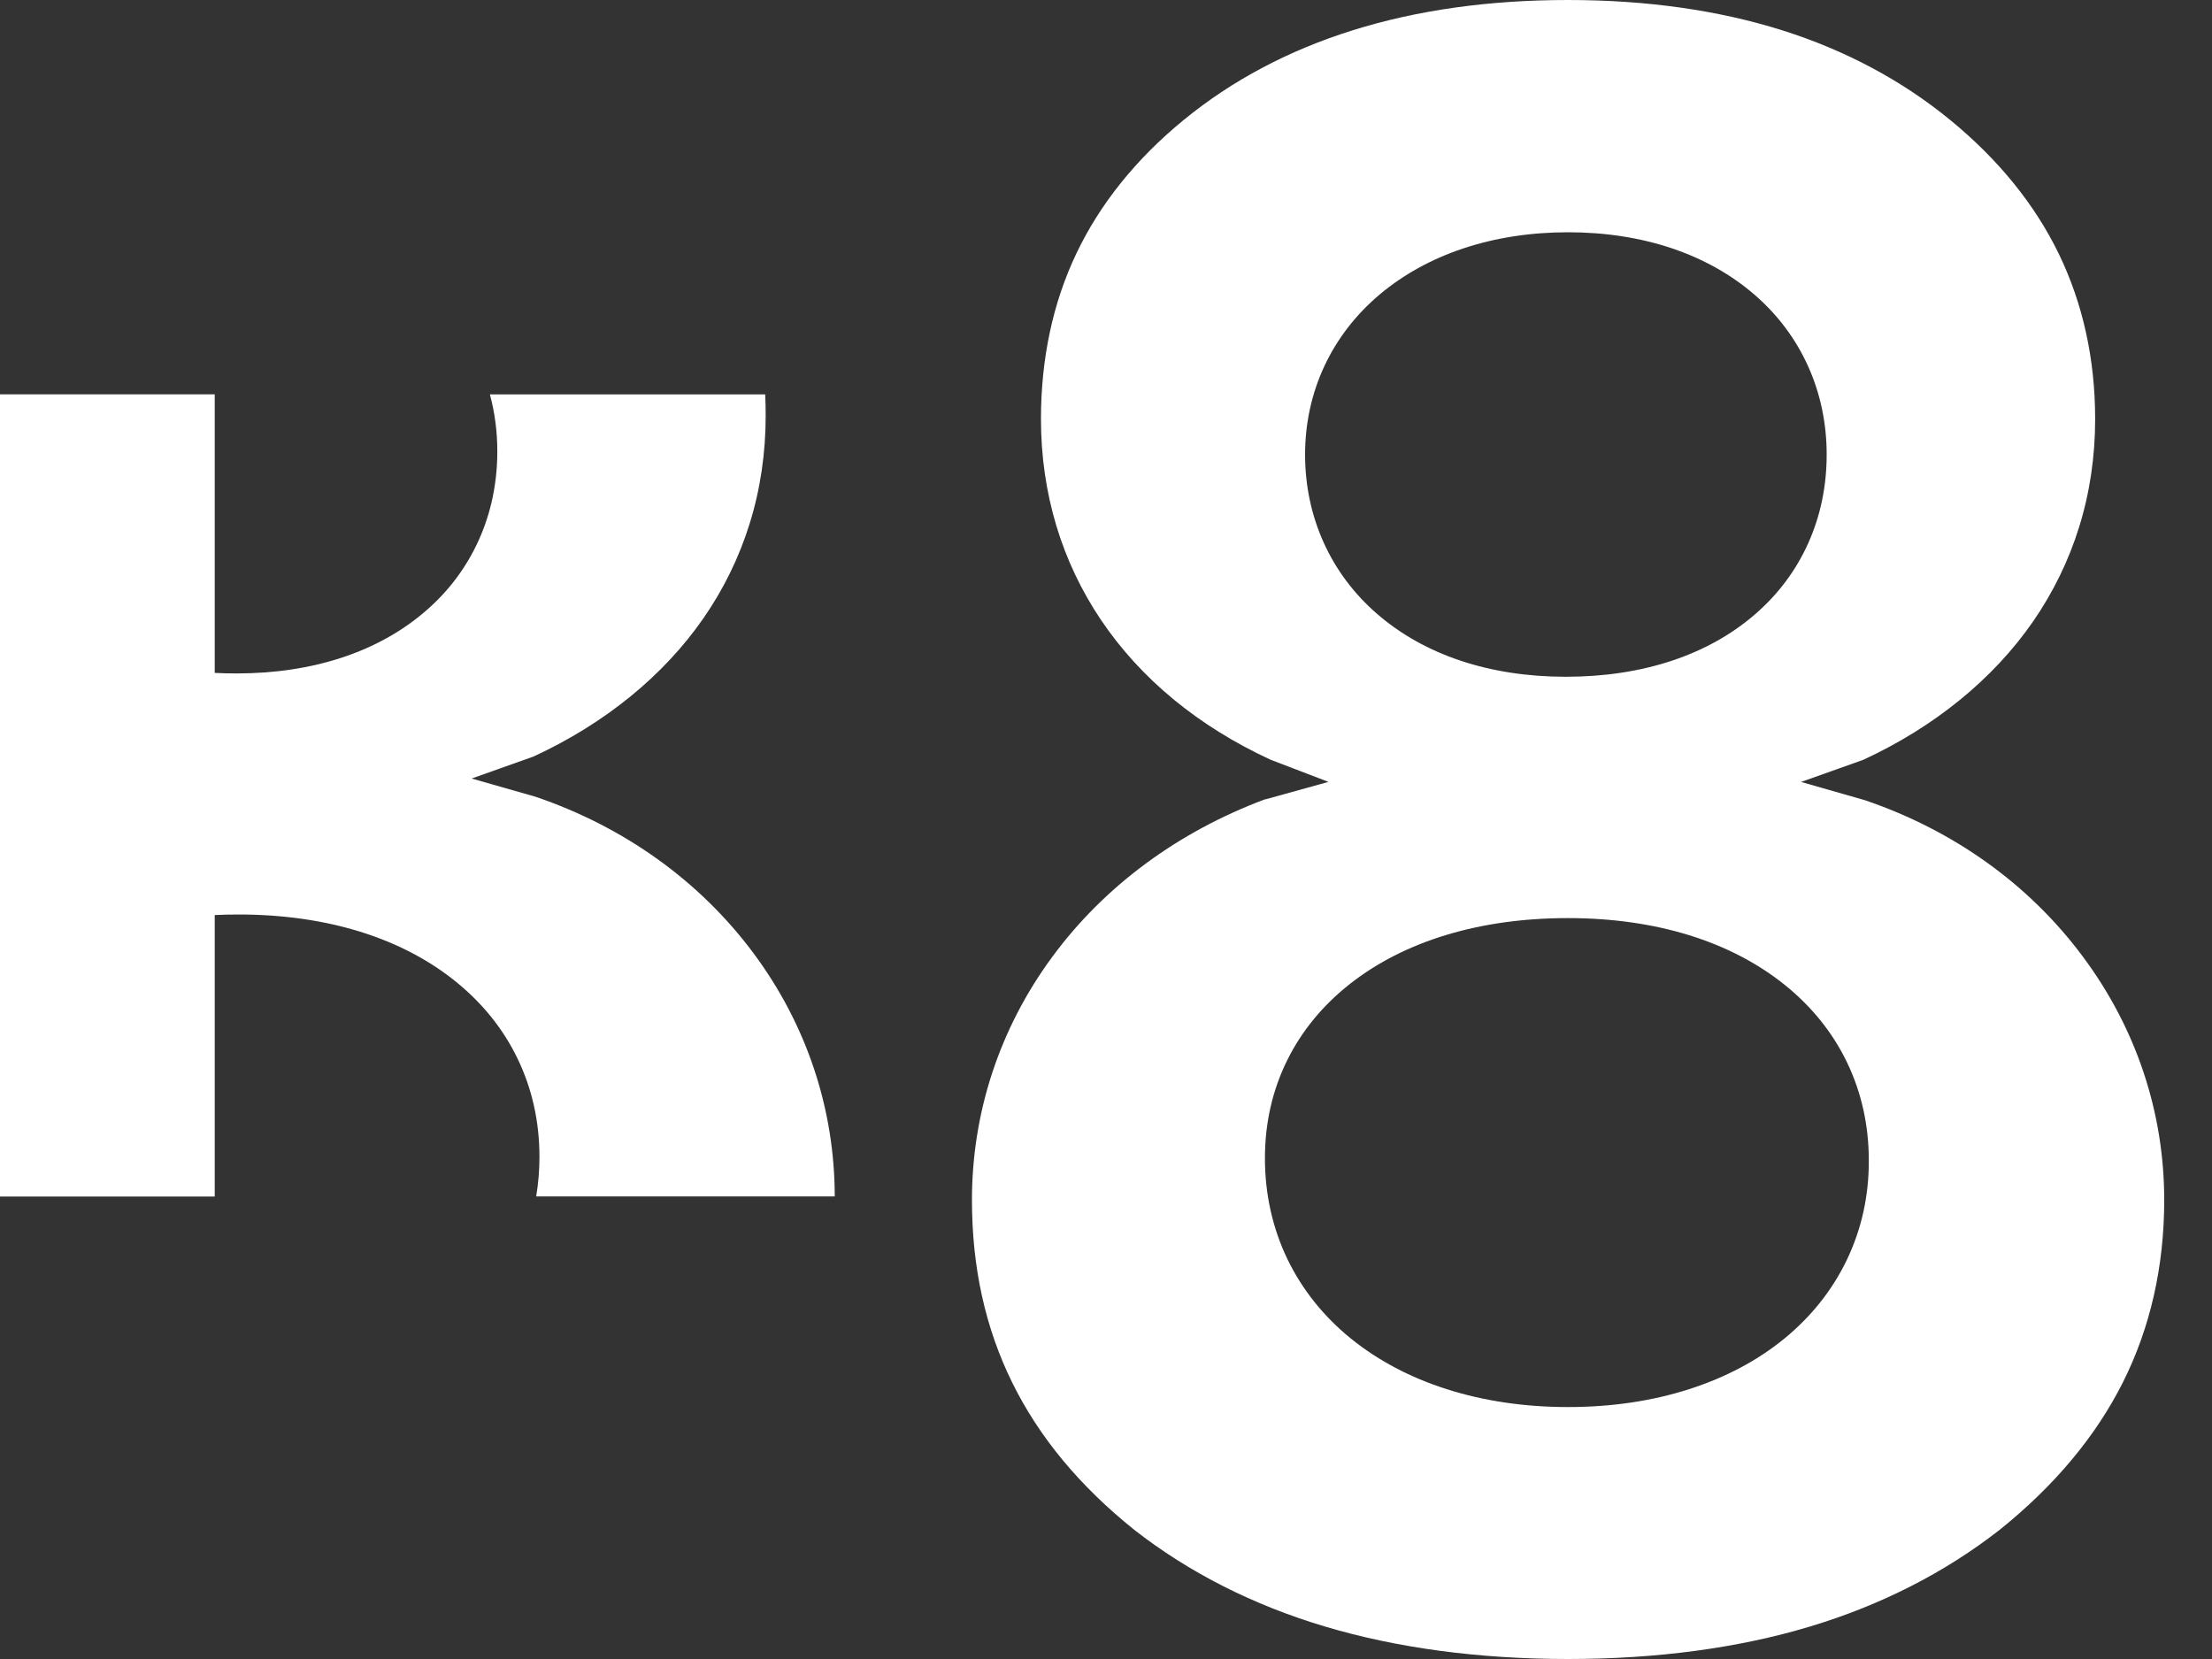
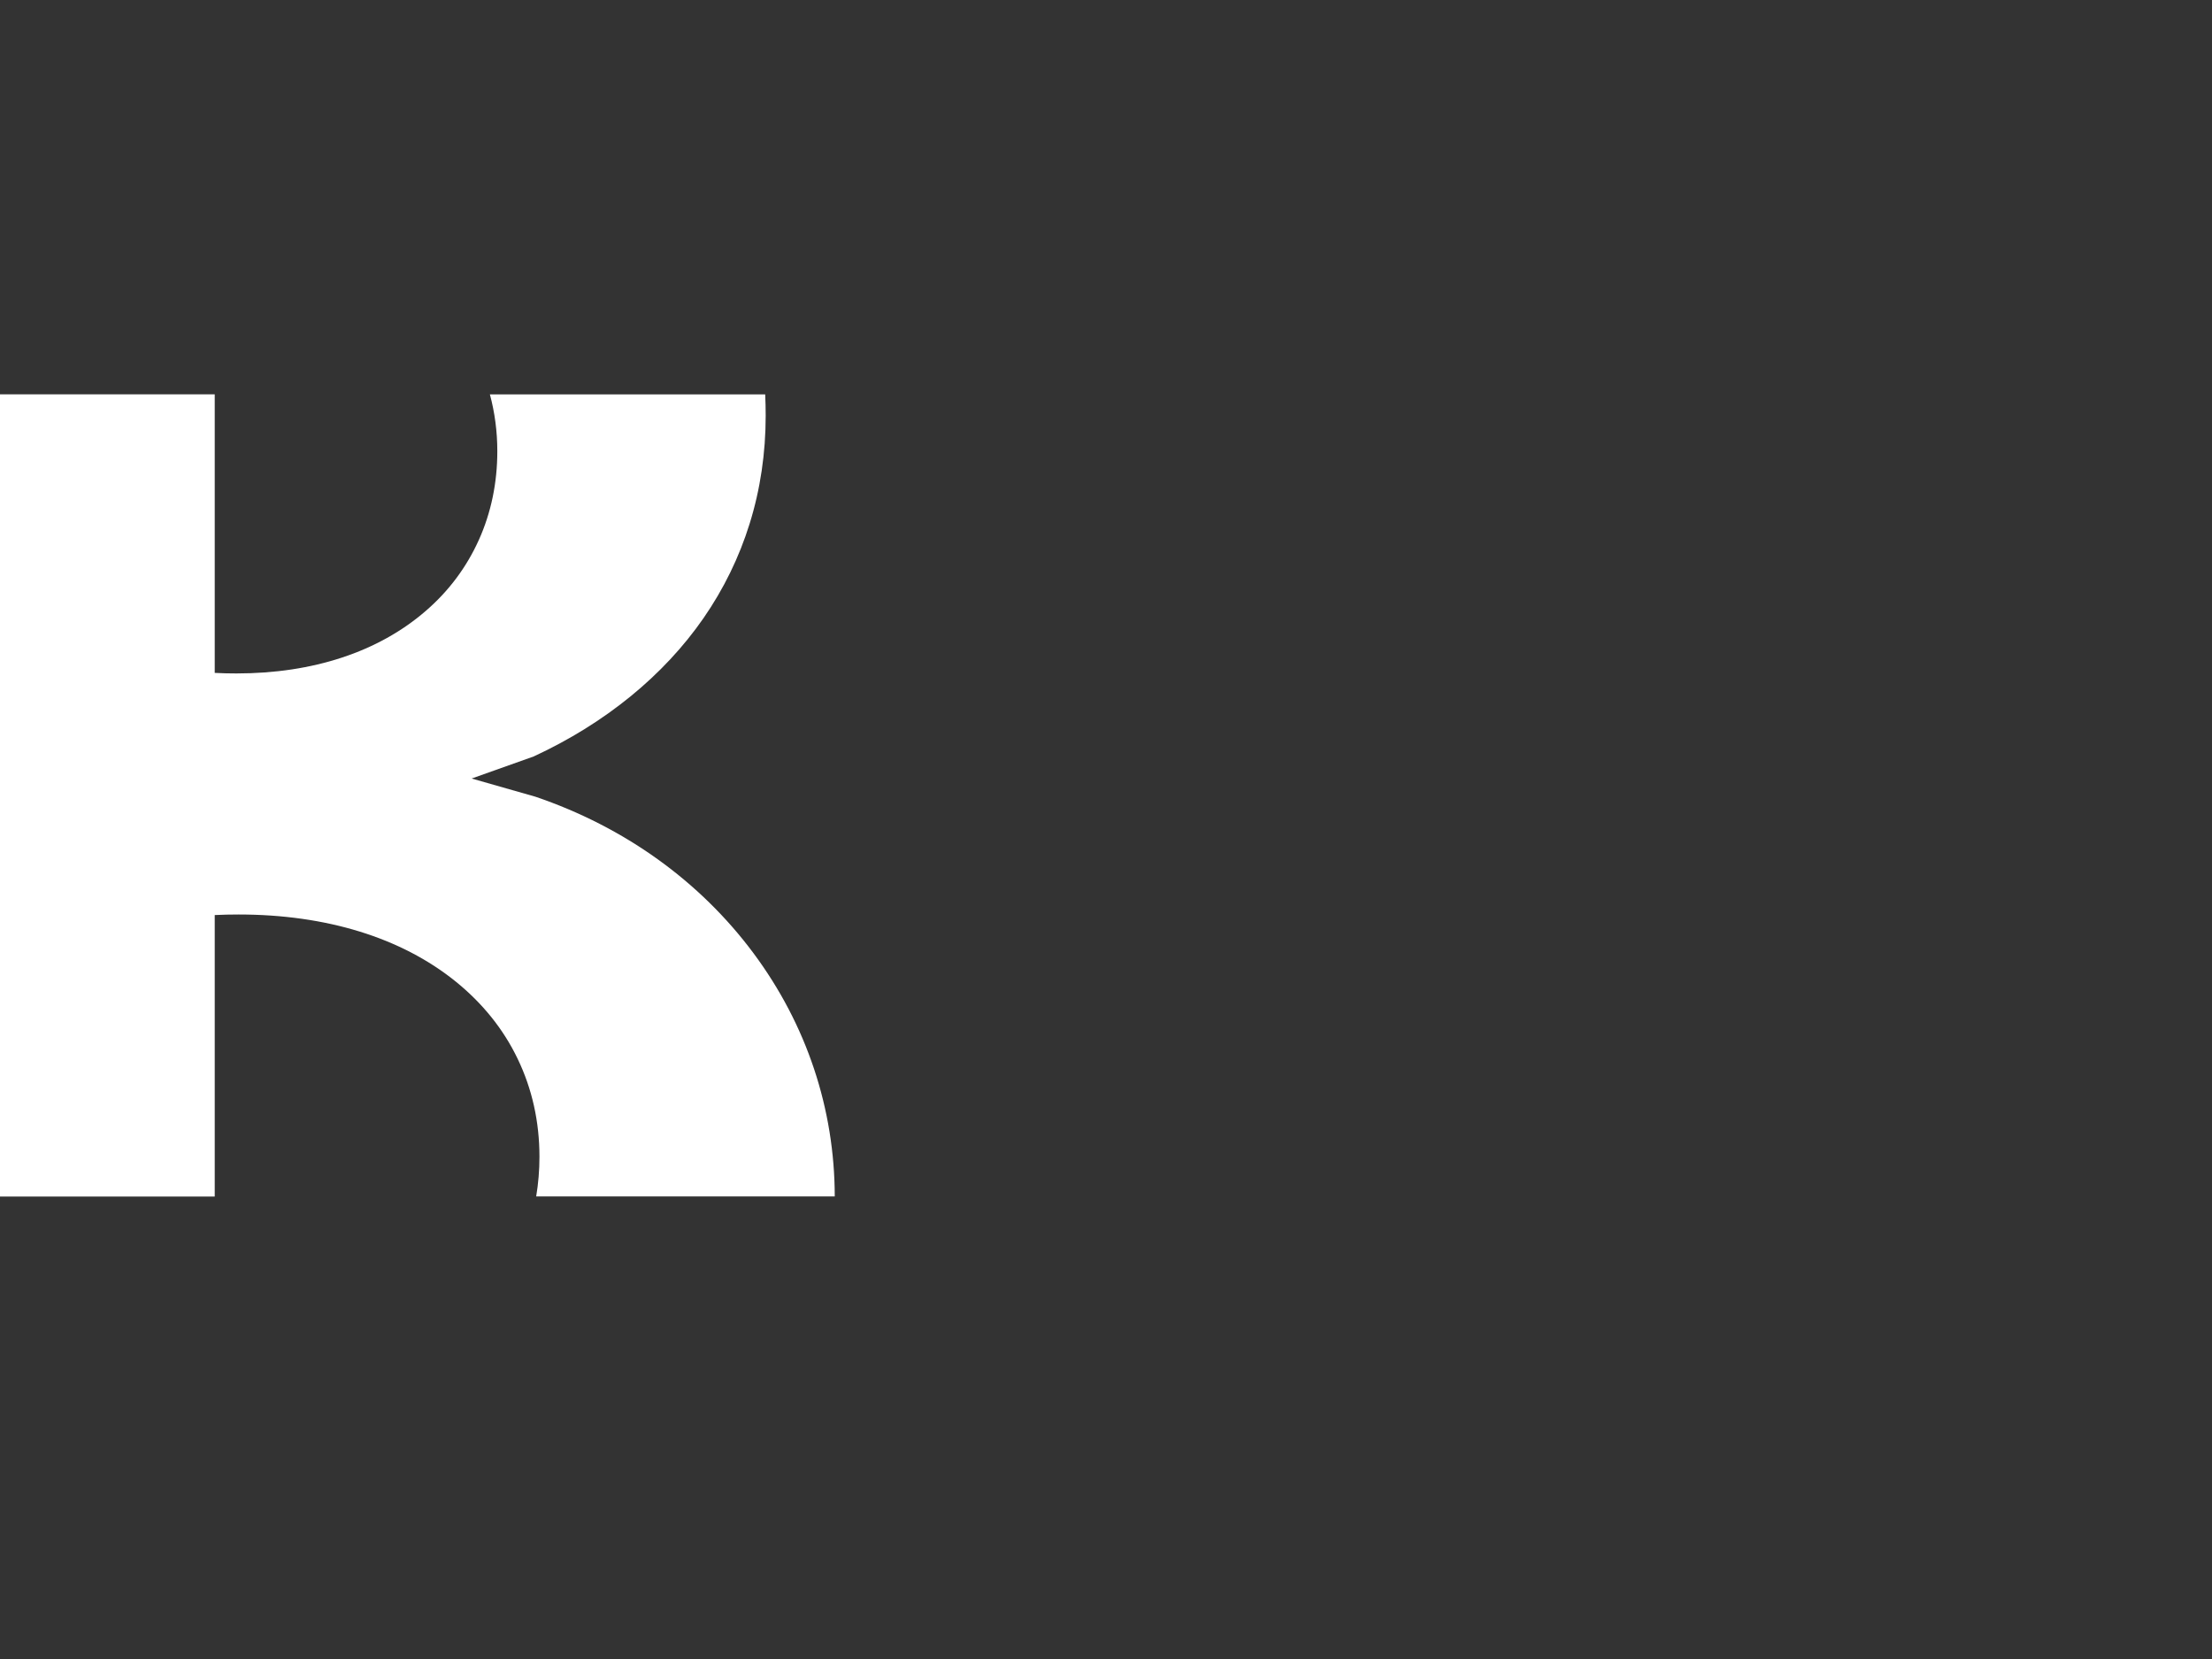
<svg xmlns="http://www.w3.org/2000/svg" width="40" height="30" viewBox="0 0 40 30" fill="none">
  <rect x="0" y="0" width="40" height="30" fill="#333333" stroke="none" />
-   <path d="M37.665 17.299C36.697 15.996 35.333 15.017 33.723 14.47L32.569 14.14L33.691 13.741C34.98 13.146 36.042 12.281 36.764 11.239C37.127 10.713 37.408 10.139 37.596 9.534C37.79 8.913 37.887 8.256 37.887 7.579C37.887 6.494 37.665 5.489 37.23 4.591C36.797 3.698 36.138 2.885 35.27 2.173C34.399 1.458 33.379 0.913 32.241 0.552C31.086 0.186 29.779 0 28.356 0C25.5 0 23.16 0.731 21.4 2.173C20.539 2.879 19.888 3.692 19.462 4.588C19.039 5.478 18.824 6.484 18.824 7.577C18.824 10.274 20.338 12.522 22.98 13.74L24.023 14.139L22.875 14.457V14.454C21.296 15.045 19.965 16.029 19.027 17.305C18.078 18.594 17.576 20.114 17.576 21.701C17.576 24.129 18.536 26.08 20.511 27.664C21.499 28.436 22.658 29.024 23.957 29.412C25.264 29.802 26.743 30 28.356 30C29.964 30 31.437 29.802 32.733 29.412C34.017 29.025 35.17 28.437 36.16 27.664C37.15 26.87 37.899 25.973 38.39 24.995C38.884 24.01 39.136 22.901 39.136 21.701C39.136 20.114 38.628 18.591 37.665 17.299ZM23.6 8.219C23.6 7.086 24.079 6.058 24.949 5.325C25.376 4.966 25.882 4.686 26.455 4.494C27.04 4.299 27.678 4.2 28.356 4.2C29.032 4.2 29.667 4.299 30.244 4.494C30.81 4.686 31.308 4.967 31.725 5.327C32.568 6.055 33.032 7.081 33.032 8.218C33.032 8.791 32.92 9.332 32.697 9.826C32.476 10.317 32.153 10.749 31.736 11.109C30.883 11.848 29.699 12.238 28.315 12.238C26.936 12.238 25.752 11.842 24.894 11.094C24.059 10.367 23.6 9.345 23.6 8.219ZM33.396 22.784C33.135 23.327 32.755 23.806 32.268 24.205C31.783 24.602 31.204 24.909 30.546 25.12C29.878 25.335 29.14 25.444 28.356 25.444C27.571 25.444 26.833 25.335 26.16 25.12C25.497 24.909 24.914 24.599 24.424 24.202C23.93 23.8 23.547 23.318 23.281 22.77C23.012 22.21 22.874 21.595 22.874 20.944C22.874 20.309 23.009 19.713 23.277 19.172C23.539 18.642 23.921 18.178 24.413 17.791C25.403 17.013 26.767 16.602 28.354 16.602C29.938 16.602 31.295 17.02 32.279 17.814C32.764 18.205 33.141 18.674 33.399 19.209C33.661 19.753 33.794 20.35 33.794 20.983C33.797 21.623 33.662 22.23 33.396 22.784Z" fill="white" />
  <path d="M15.095 21.637C15.093 20.05 14.586 18.528 13.625 17.236C12.656 15.934 11.292 14.954 9.682 14.407L8.529 14.078L9.651 13.679C10.939 13.083 12.001 12.219 12.723 11.176C13.087 10.65 13.367 10.076 13.555 9.472C13.749 8.851 13.846 8.193 13.846 7.516C13.846 7.388 13.843 7.259 13.837 7.132H8.859C8.947 7.46 8.993 7.803 8.993 8.158C8.993 8.731 8.881 9.272 8.658 9.766C8.436 10.258 8.114 10.69 7.697 11.049C6.843 11.788 5.66 12.178 4.276 12.178C4.144 12.178 4.012 12.175 3.883 12.168V7.131H0V21.637H3.883V16.547C4.026 16.54 4.17 16.537 4.315 16.537C5.899 16.537 7.256 16.955 8.239 17.748C8.724 18.14 9.102 18.608 9.359 19.143C9.622 19.687 9.755 20.284 9.755 20.917C9.755 21.162 9.735 21.402 9.696 21.635H15.095V21.637Z" fill="white" />
</svg>